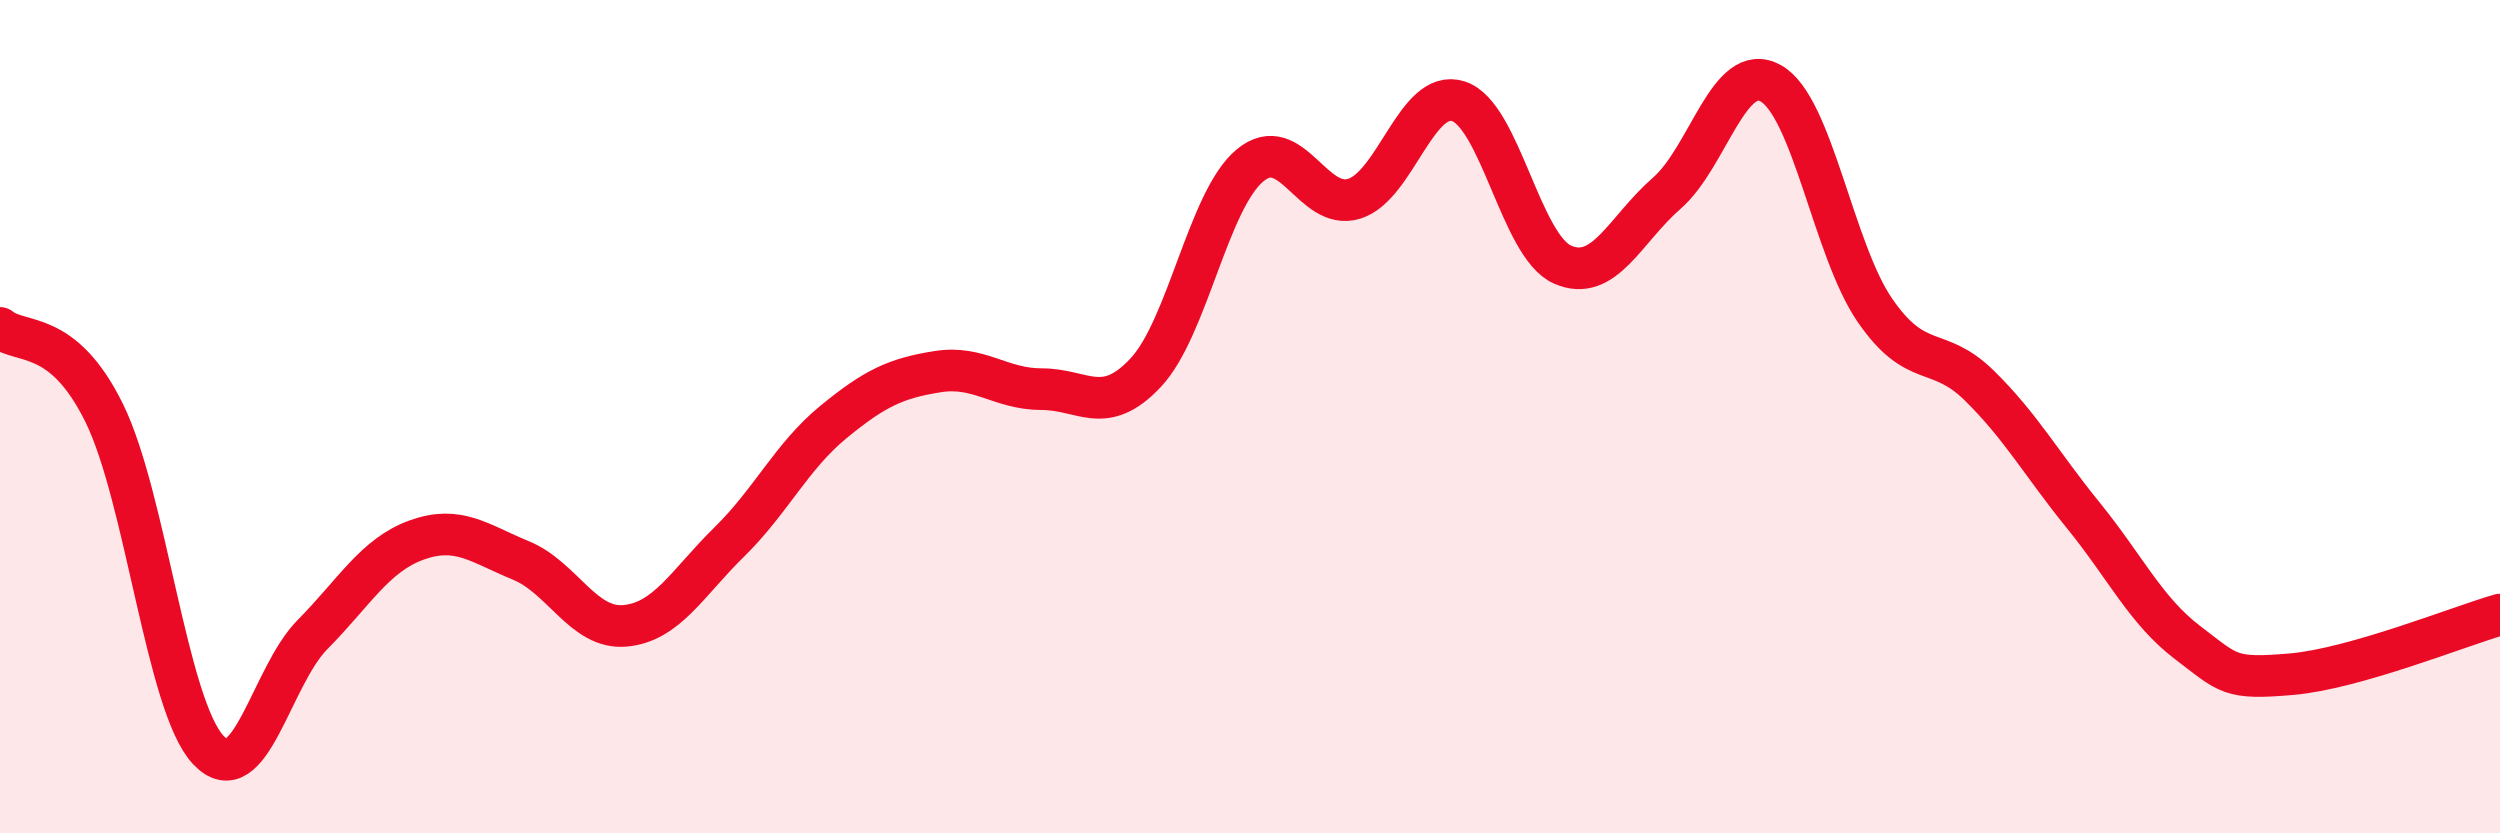
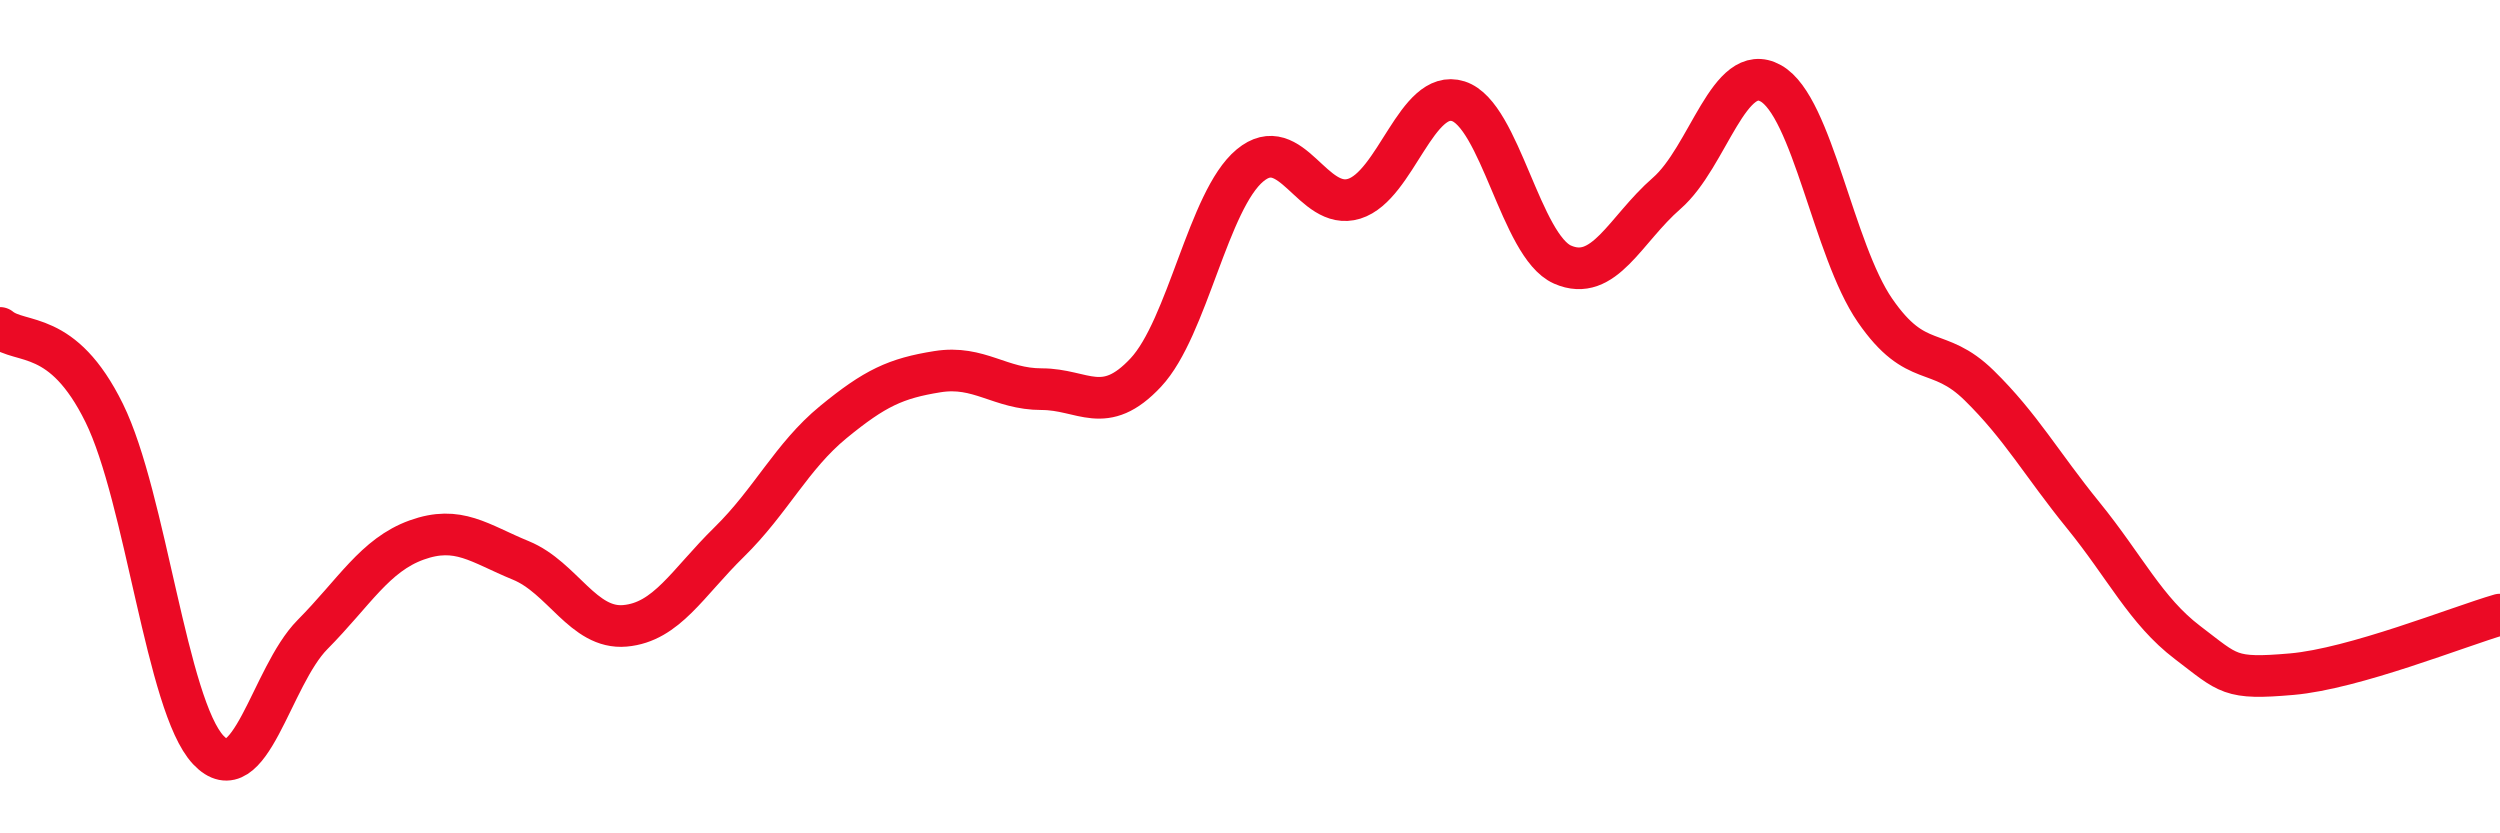
<svg xmlns="http://www.w3.org/2000/svg" width="60" height="20" viewBox="0 0 60 20">
-   <path d="M 0,7.87 C 0.5,8.28 1.5,7.88 2.5,9.91 C 3.5,11.94 4,16.94 5,18 C 6,19.06 6.5,16.24 7.5,15.23 C 8.5,14.22 9,13.32 10,12.96 C 11,12.6 11.5,13.04 12.5,13.45 C 13.5,13.86 14,15.11 15,15.02 C 16,14.93 16.5,13.99 17.5,13.01 C 18.5,12.03 19,10.95 20,10.13 C 21,9.31 21.5,9.08 22.5,8.92 C 23.5,8.76 24,9.34 25,9.34 C 26,9.34 26.5,10.01 27.5,8.94 C 28.5,7.87 29,4.8 30,3.97 C 31,3.14 31.5,5.08 32.5,4.77 C 33.5,4.46 34,2.11 35,2.43 C 36,2.75 36.5,5.91 37.5,6.35 C 38.5,6.79 39,5.51 40,4.64 C 41,3.77 41.5,1.44 42.5,2 C 43.5,2.56 44,6 45,7.45 C 46,8.9 46.5,8.27 47.5,9.25 C 48.5,10.23 49,11.14 50,12.37 C 51,13.6 51.5,14.66 52.5,15.42 C 53.5,16.18 53.5,16.31 55,16.18 C 56.5,16.05 59,15.04 60,14.75L60 20L0 20Z" fill="#EB0A25" opacity="0.1" stroke-linecap="round" stroke-linejoin="round" />
  <path d="M 0,7.87 C 0.5,8.28 1.5,7.88 2.5,9.91 C 3.5,11.94 4,16.94 5,18 C 6,19.06 6.5,16.24 7.5,15.23 C 8.5,14.22 9,13.32 10,12.96 C 11,12.6 11.5,13.04 12.5,13.45 C 13.5,13.86 14,15.11 15,15.02 C 16,14.93 16.5,13.99 17.5,13.01 C 18.5,12.03 19,10.95 20,10.13 C 21,9.31 21.5,9.08 22.5,8.92 C 23.5,8.76 24,9.34 25,9.34 C 26,9.34 26.5,10.01 27.5,8.94 C 28.5,7.87 29,4.8 30,3.97 C 31,3.14 31.5,5.08 32.5,4.77 C 33.5,4.46 34,2.11 35,2.43 C 36,2.75 36.5,5.91 37.5,6.35 C 38.5,6.79 39,5.51 40,4.64 C 41,3.77 41.5,1.44 42.5,2 C 43.5,2.56 44,6 45,7.45 C 46,8.9 46.5,8.27 47.5,9.25 C 48.5,10.23 49,11.14 50,12.37 C 51,13.6 51.5,14.66 52.5,15.42 C 53.5,16.18 53.5,16.31 55,16.18 C 56.5,16.05 59,15.04 60,14.75" stroke="#EB0A25" stroke-width="1" fill="none" stroke-linecap="round" stroke-linejoin="round" />
</svg>